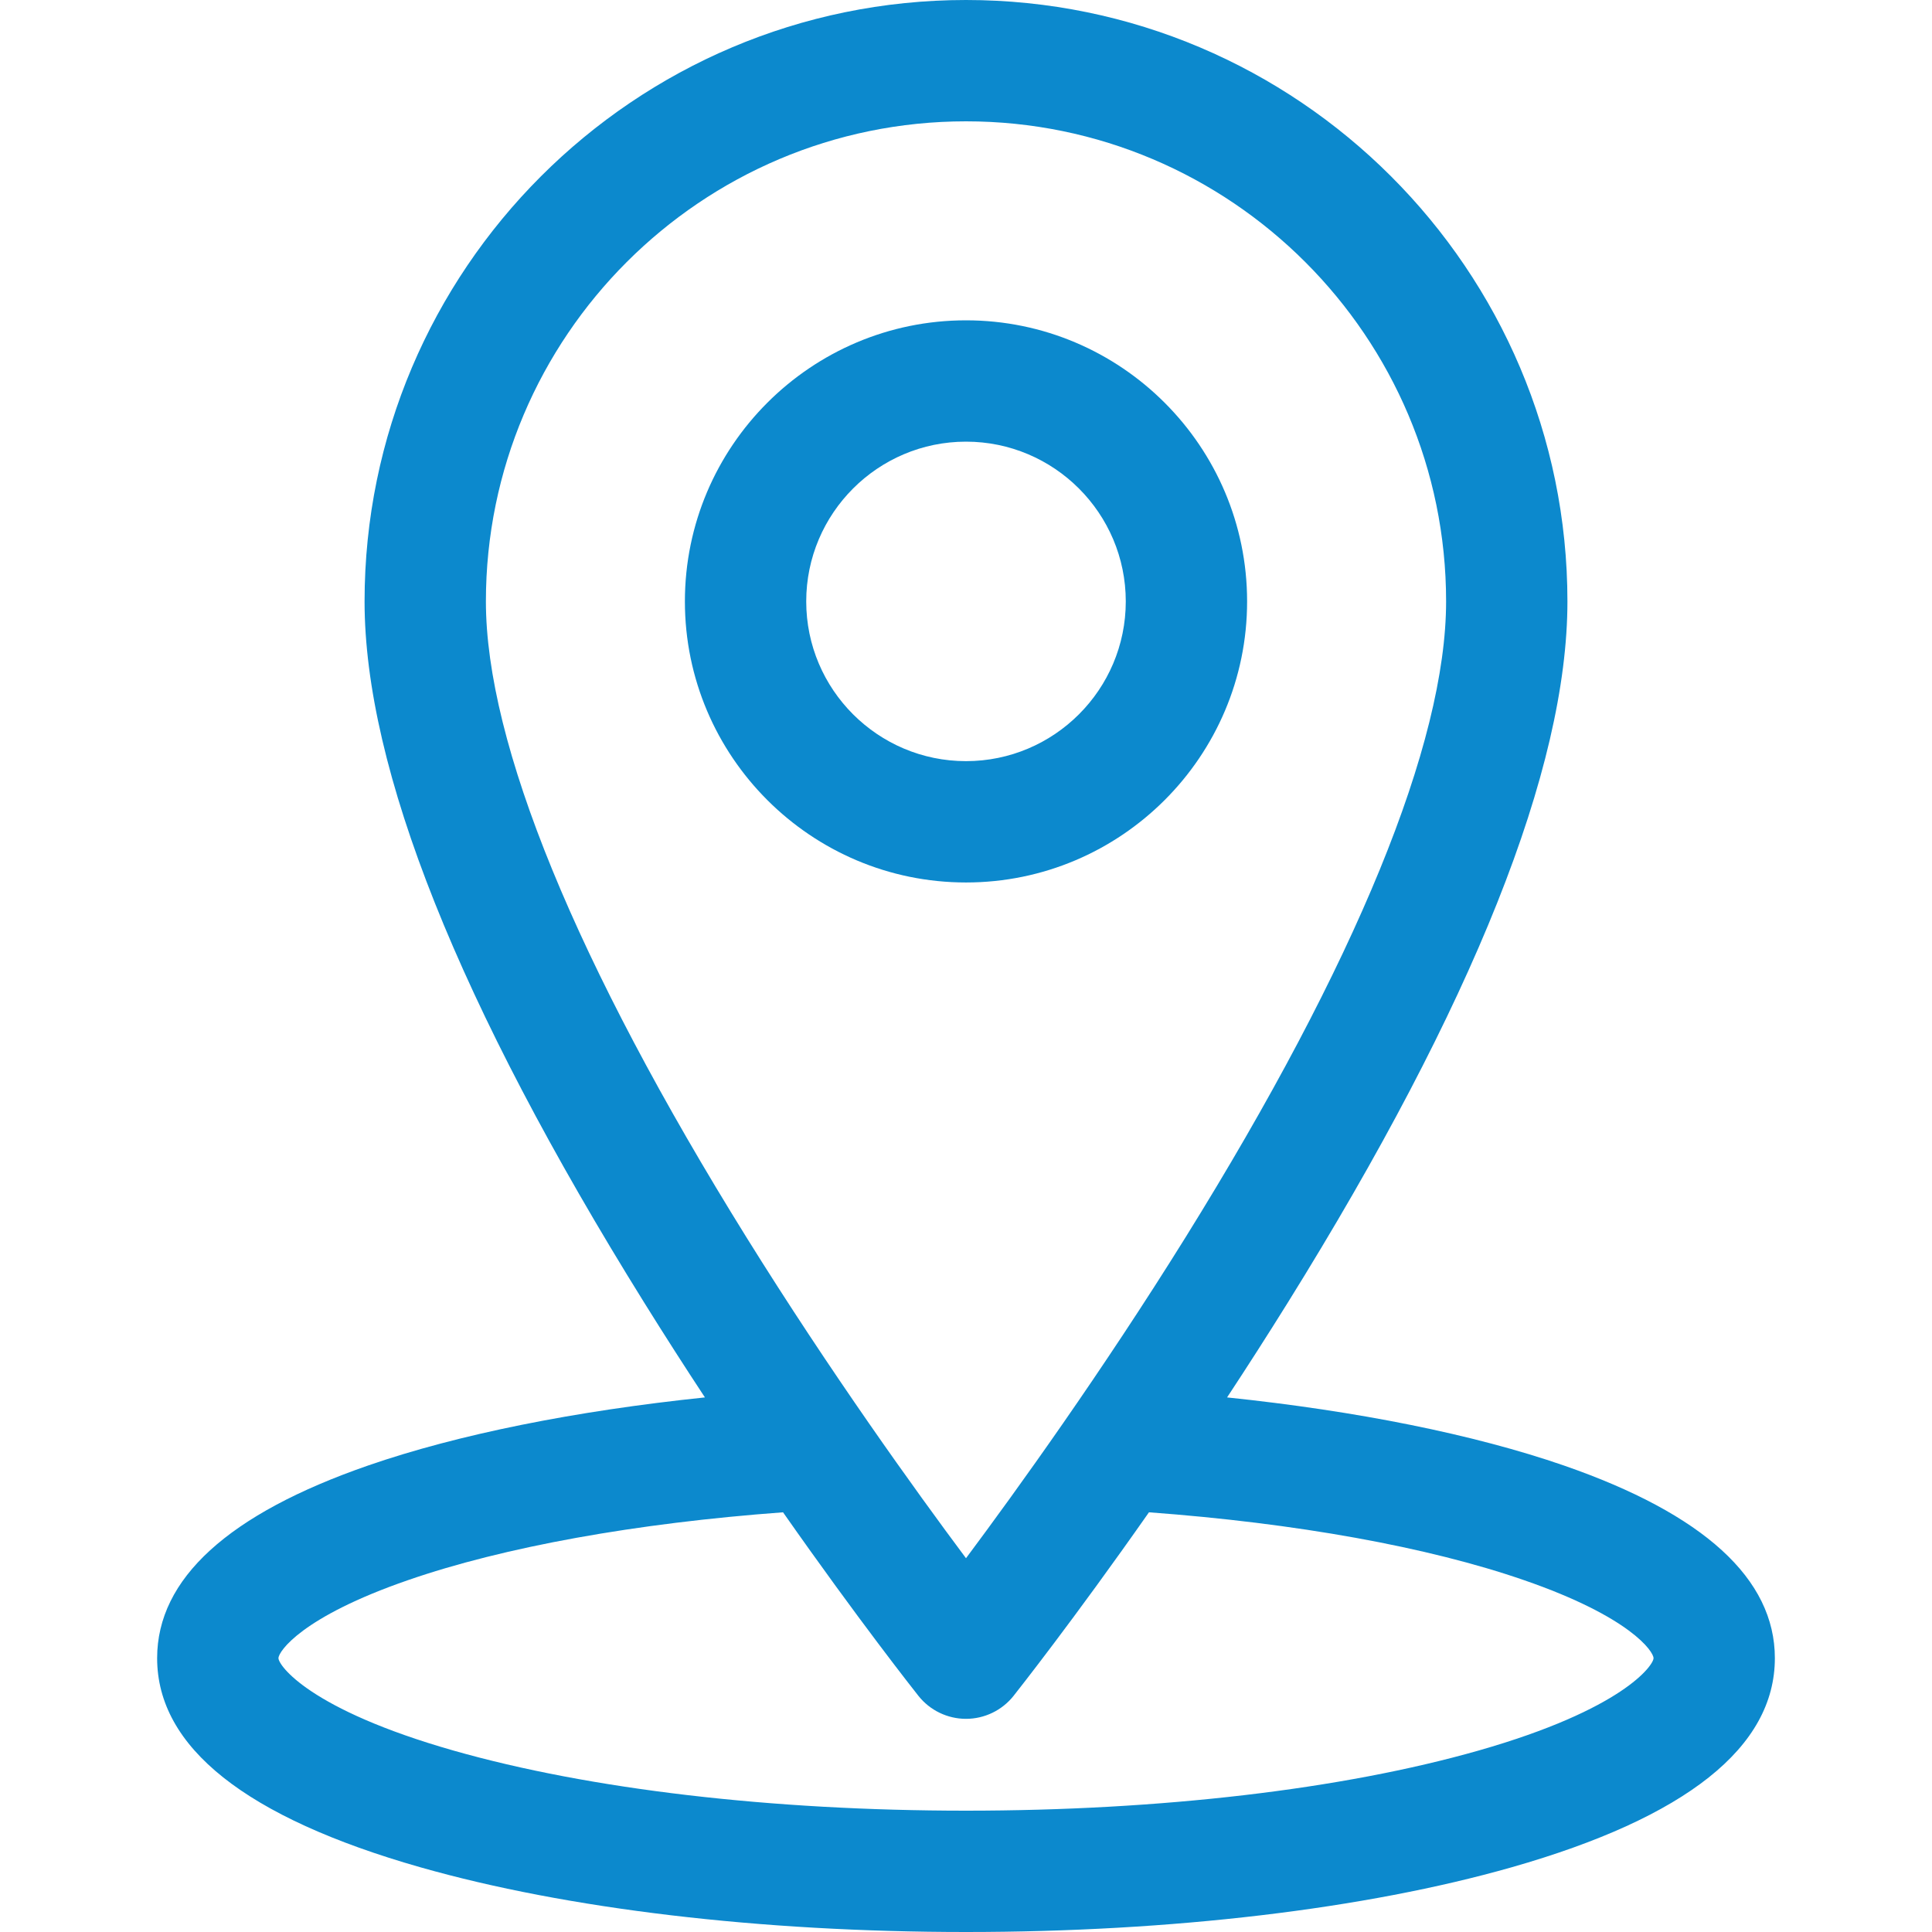
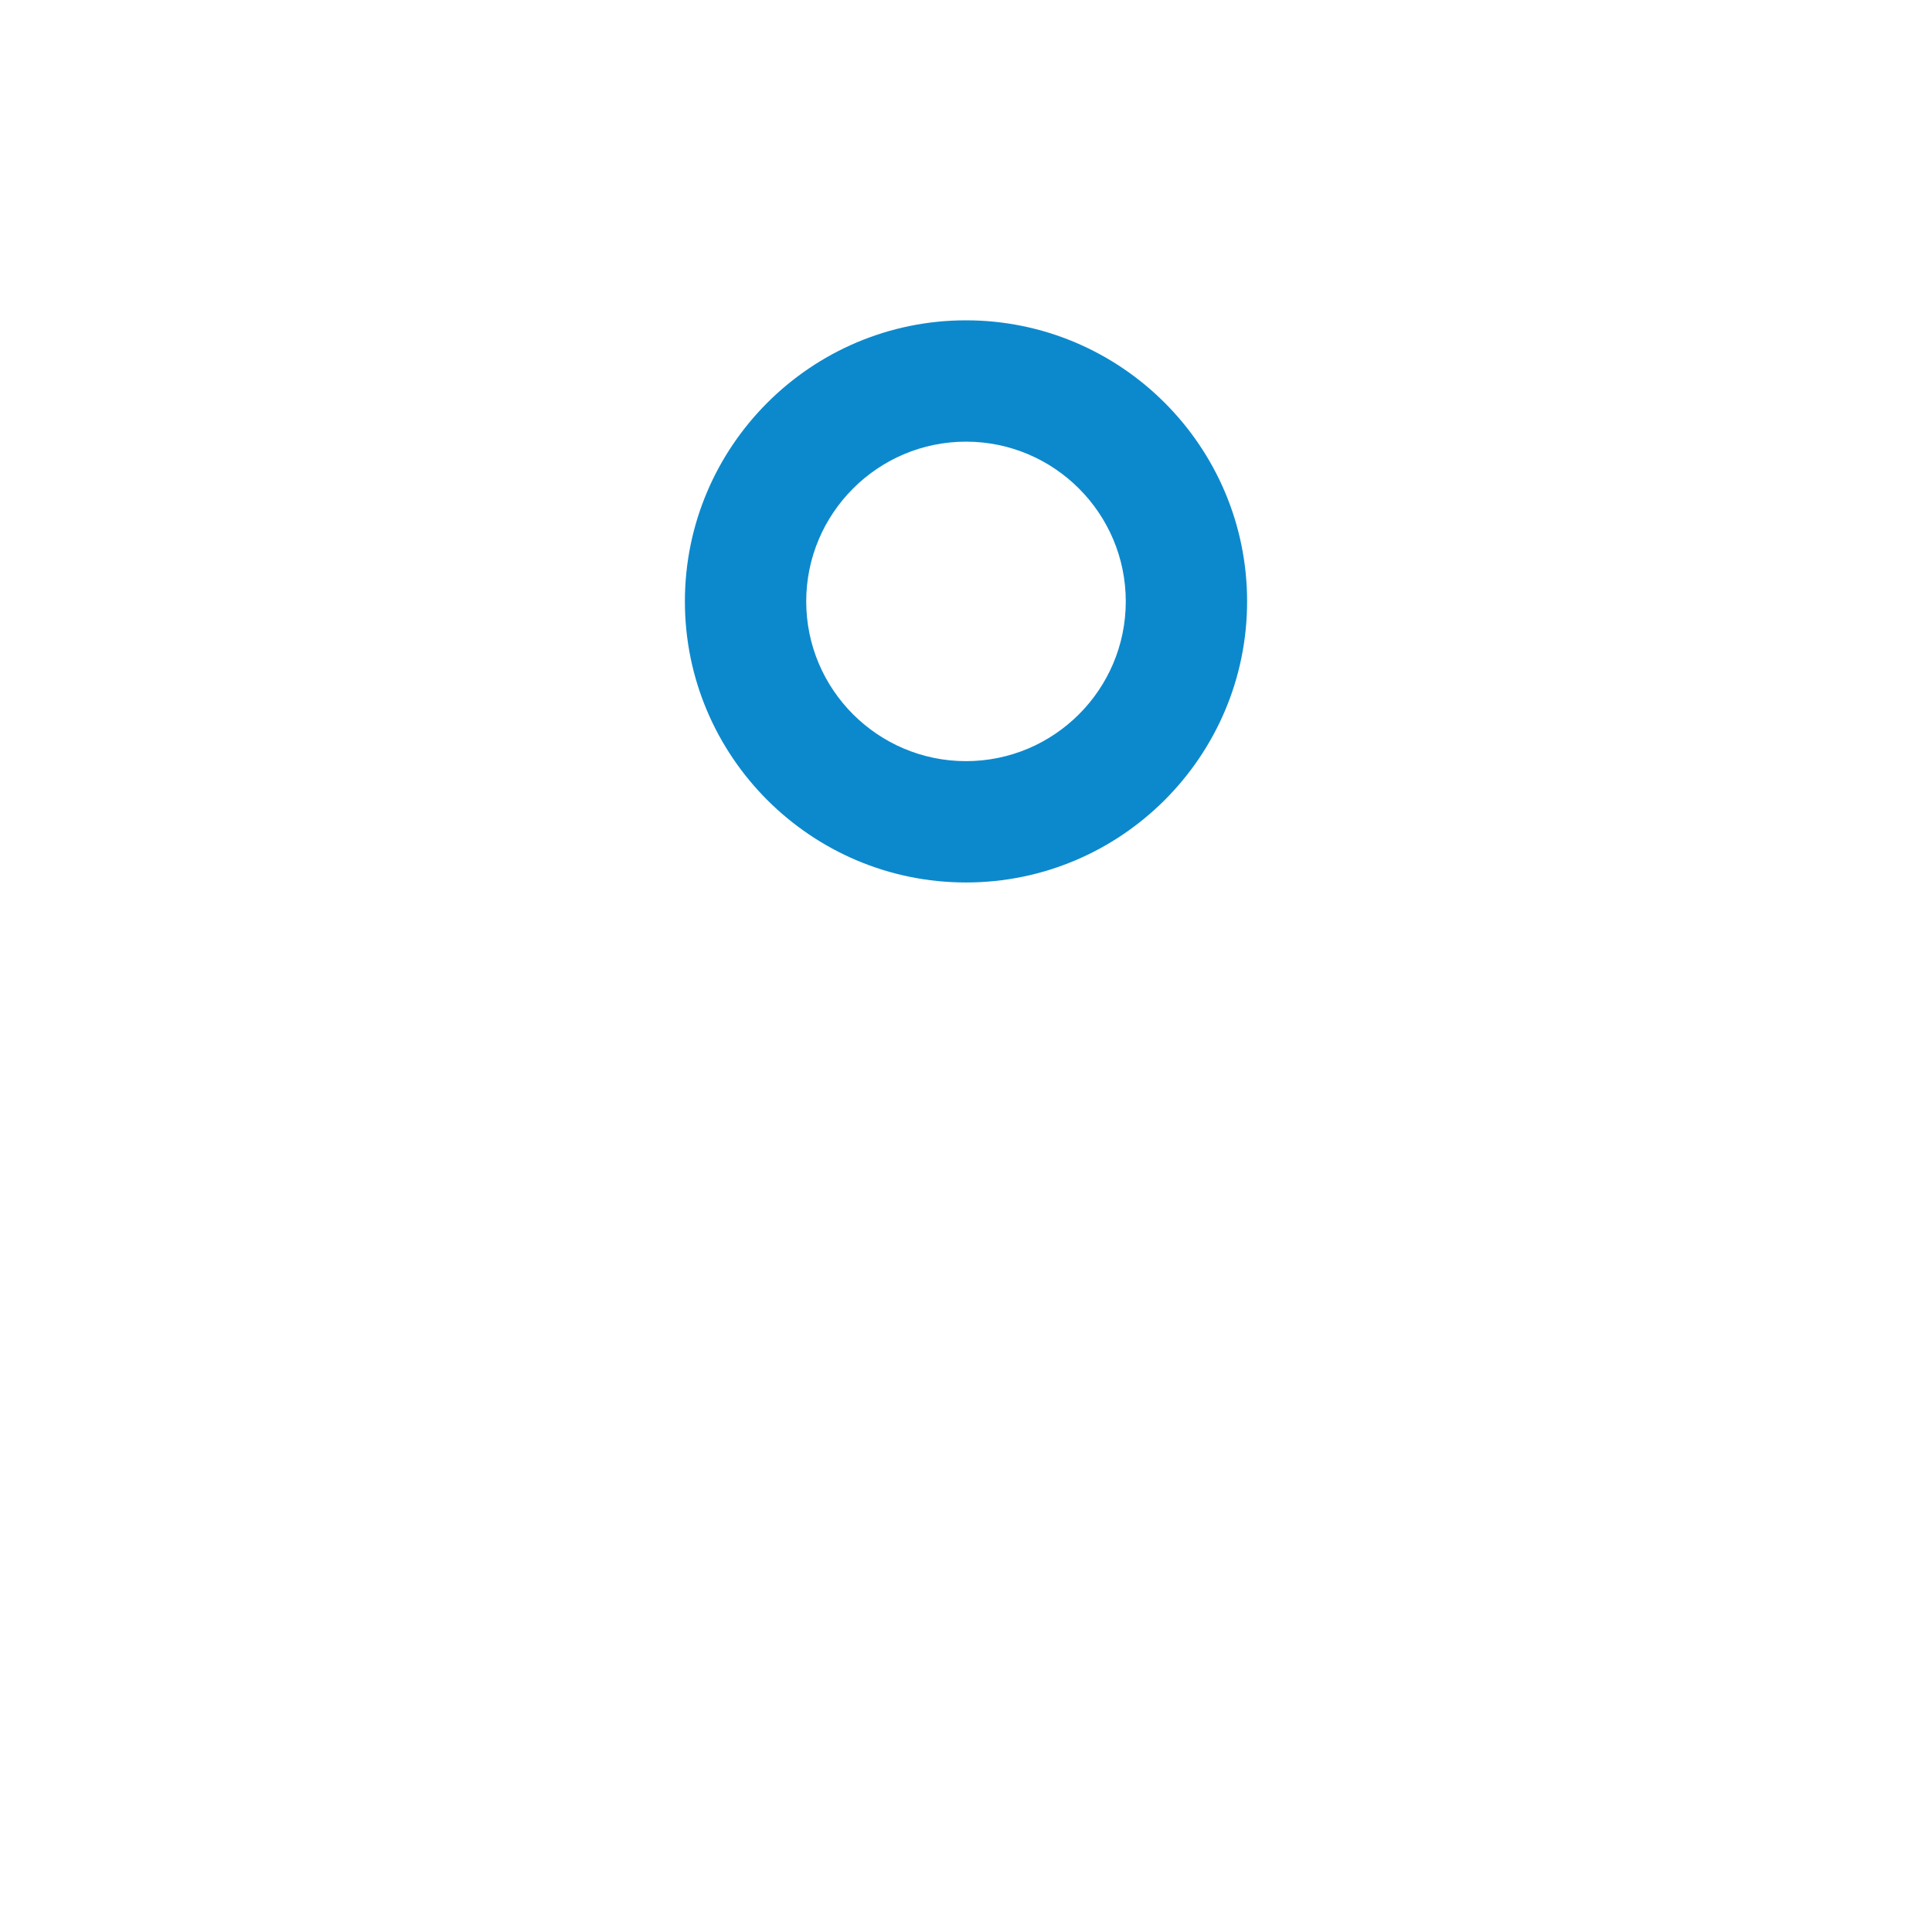
<svg xmlns="http://www.w3.org/2000/svg" width="30" height="30" viewBox="0 0 30 30" fill="none">
-   <path d="M24.283 22.756C22.888 22.274 21.071 21.909 19.054 21.699C19.363 21.23 19.68 20.736 19.998 20.225C22.878 15.596 24.339 11.933 24.339 9.339C24.339 4.189 20.149 0 15 0C9.851 0 5.661 4.189 5.661 9.339C5.661 11.933 7.122 15.596 10.002 20.225C10.32 20.736 10.637 21.23 10.946 21.699C8.929 21.909 7.112 22.273 5.717 22.756C3.543 23.509 2.44 24.516 2.44 25.748C2.44 27.13 3.815 28.222 6.527 28.995C8.803 29.643 11.812 30 15 30C18.188 30 21.198 29.643 23.473 28.995C26.185 28.222 27.56 27.13 27.56 25.748C27.56 24.516 26.457 23.509 24.283 22.756ZM7.545 9.339C7.545 5.228 10.889 1.884 15 1.884C19.11 1.884 22.455 5.228 22.455 9.339C22.455 11.541 21.055 14.957 18.408 19.215C17.105 21.31 15.79 23.137 15 24.196C14.21 23.137 12.895 21.31 11.592 19.215C8.945 14.957 7.545 11.541 7.545 9.339ZM22.957 27.183C20.844 27.785 18.018 28.116 15 28.116C11.982 28.116 9.156 27.785 7.043 27.183C4.796 26.543 4.324 25.857 4.324 25.748C4.324 25.646 4.681 25.108 6.334 24.537C7.823 24.021 9.876 23.651 12.159 23.483C13.333 25.159 14.206 26.263 14.262 26.334C14.441 26.559 14.713 26.69 15 26.69C15.287 26.69 15.559 26.559 15.738 26.334C15.794 26.263 16.667 25.159 17.841 23.483C20.124 23.651 22.177 24.021 23.666 24.537C25.319 25.108 25.676 25.646 25.676 25.748C25.676 25.857 25.203 26.543 22.957 27.183Z" fill="#0C89CD" />
  <path d="M15 4.974C12.593 4.974 10.635 6.932 10.635 9.339C10.635 11.745 12.593 13.703 15 13.703C17.407 13.703 19.365 11.745 19.365 9.339C19.365 6.932 17.407 4.974 15 4.974ZM15 11.819C13.632 11.819 12.519 10.707 12.519 9.339C12.519 7.971 13.632 6.858 15 6.858C16.368 6.858 17.481 7.971 17.481 9.339C17.481 10.707 16.368 11.819 15 11.819Z" fill="#0C89CD" />
</svg>